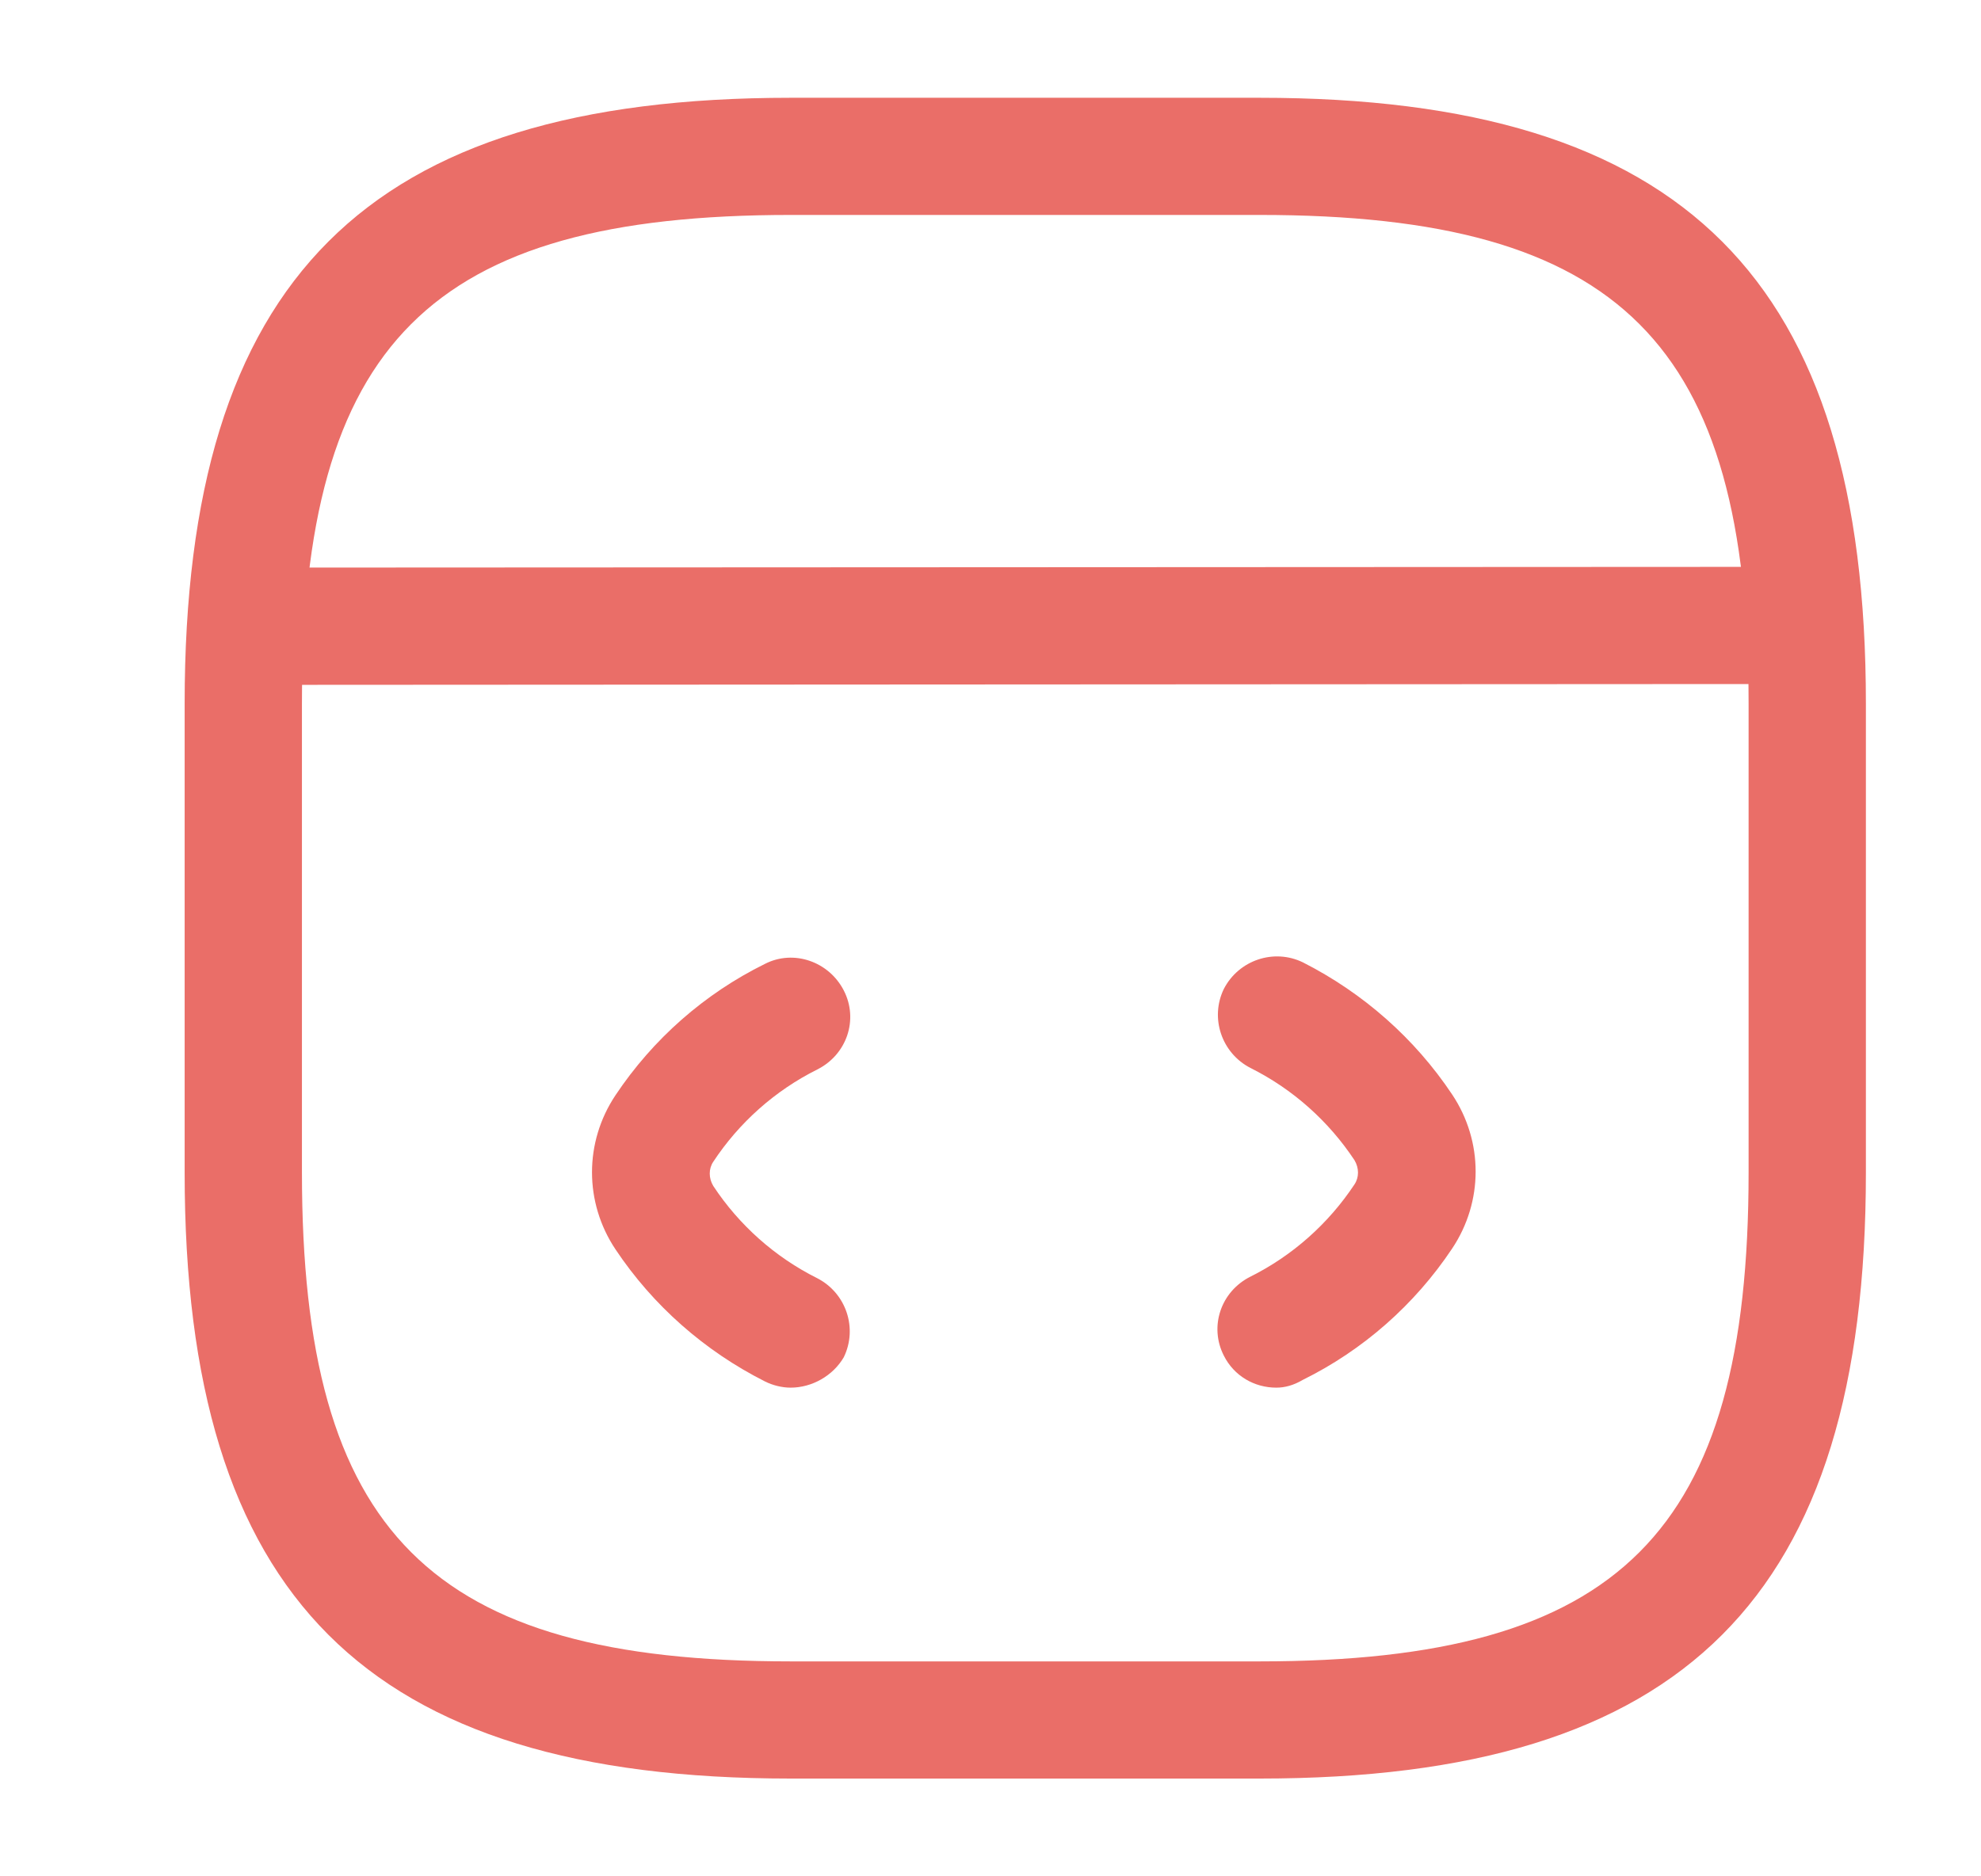
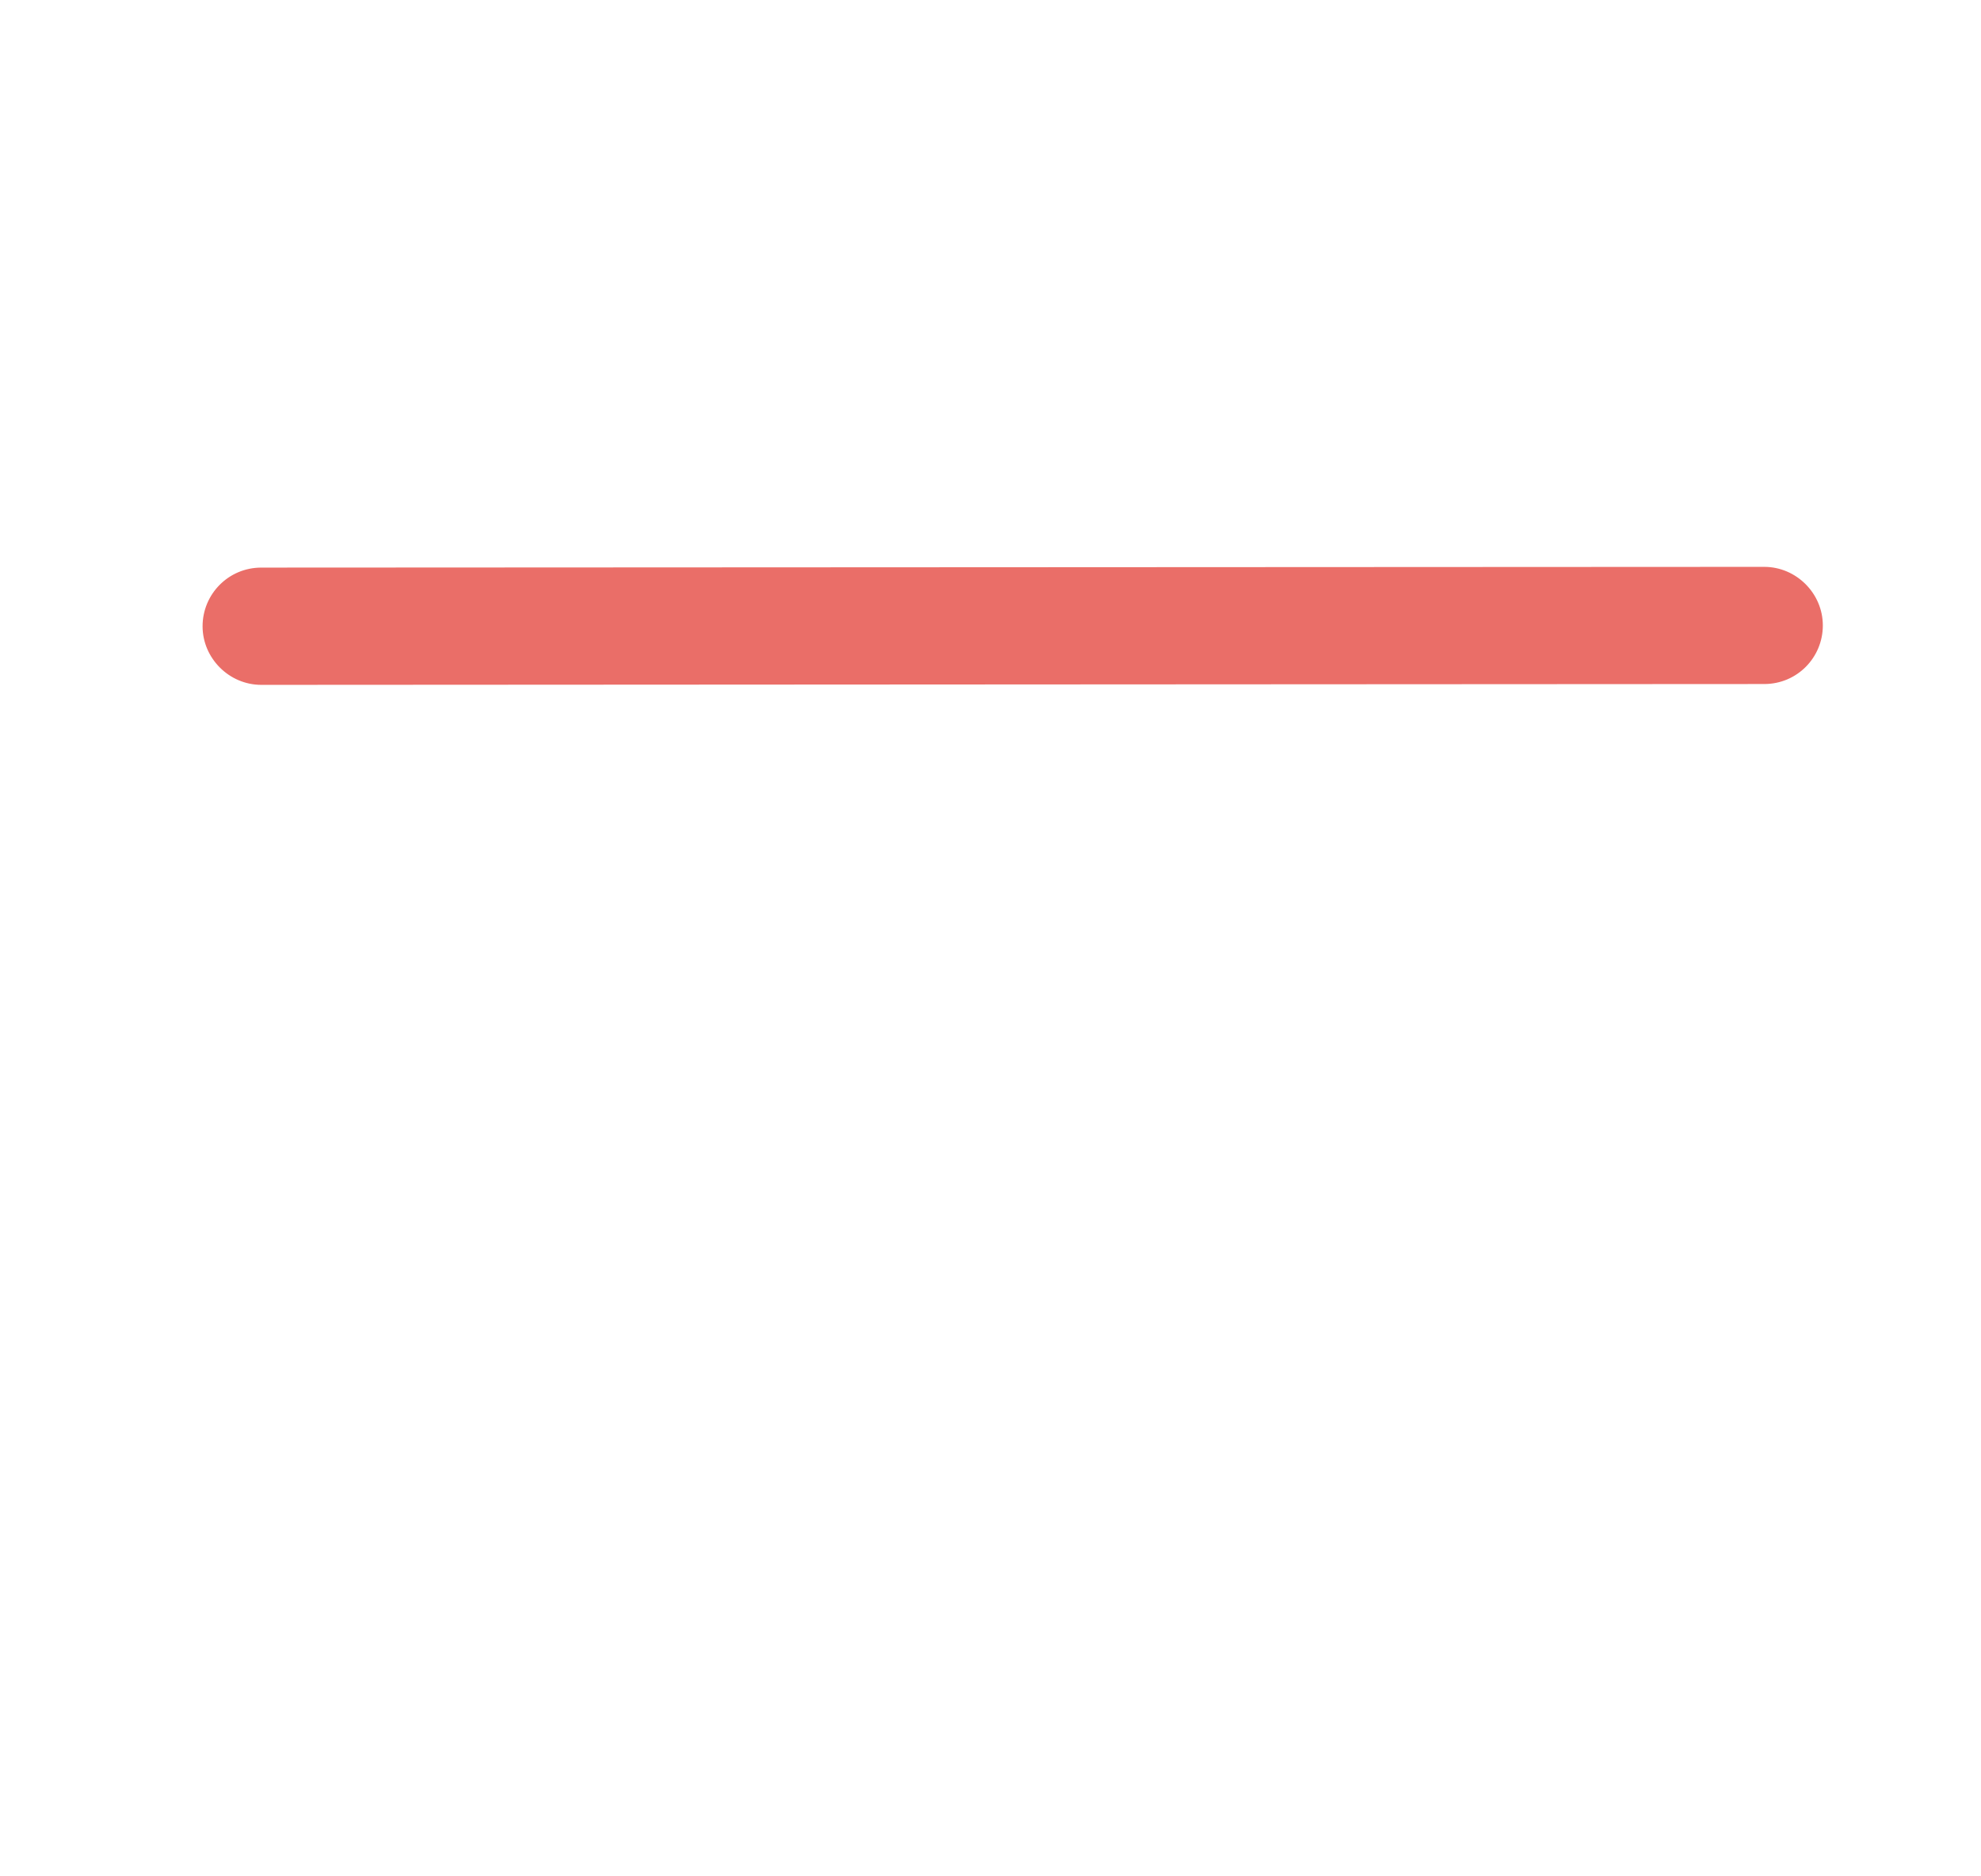
<svg xmlns="http://www.w3.org/2000/svg" width="19" height="18" viewBox="0 0 19 18" fill="none">
-   <path d="M7.583 13.312C7.501 13.312 7.411 13.29 7.336 13.252C6.758 12.96 6.263 12.525 5.903 11.985C5.603 11.535 5.603 10.957 5.903 10.507C6.263 9.967 6.758 9.532 7.336 9.247C7.613 9.105 7.951 9.225 8.093 9.502C8.236 9.78 8.123 10.117 7.838 10.26C7.433 10.462 7.088 10.77 6.841 11.145C6.796 11.212 6.796 11.302 6.841 11.377C7.088 11.752 7.433 12.06 7.838 12.262C8.116 12.405 8.228 12.742 8.093 13.02C7.988 13.2 7.786 13.312 7.583 13.312Z" fill="#EA6E68" />
-   <path d="M12.241 13.312C12.031 13.312 11.836 13.2 11.738 13.005C11.596 12.727 11.708 12.39 11.993 12.247C12.398 12.045 12.743 11.737 12.991 11.362C13.036 11.295 13.036 11.205 12.991 11.13C12.743 10.755 12.398 10.447 11.993 10.245C11.716 10.102 11.603 9.765 11.738 9.487C11.881 9.21 12.218 9.097 12.496 9.232C13.073 9.525 13.568 9.96 13.928 10.5C14.228 10.95 14.228 11.527 13.928 11.977C13.568 12.517 13.073 12.952 12.496 13.237C12.406 13.29 12.323 13.312 12.241 13.312Z" fill="#EA6E68" />
-   <path d="M12.083 17.062H7.583C3.511 17.062 1.771 15.322 1.771 11.25V6.75C1.771 2.678 3.511 0.938 7.583 0.938H12.083C16.156 0.938 17.896 2.678 17.896 6.75V11.25C17.896 15.322 16.156 17.062 12.083 17.062ZM7.583 2.062C4.126 2.062 2.896 3.292 2.896 6.75V11.25C2.896 14.707 4.126 15.938 7.583 15.938H12.083C15.541 15.938 16.771 14.707 16.771 11.25V6.75C16.771 3.292 15.541 2.062 12.083 2.062H7.583Z" fill="#EA6E68" />
  <path d="M2.506 6.57C2.198 6.57 1.943 6.315 1.943 6.008C1.943 5.7 2.191 5.445 2.506 5.445L16.921 5.438C17.228 5.438 17.483 5.692 17.483 6C17.483 6.308 17.236 6.562 16.921 6.562L2.506 6.57Z" fill="#EA6E68" />
</svg>